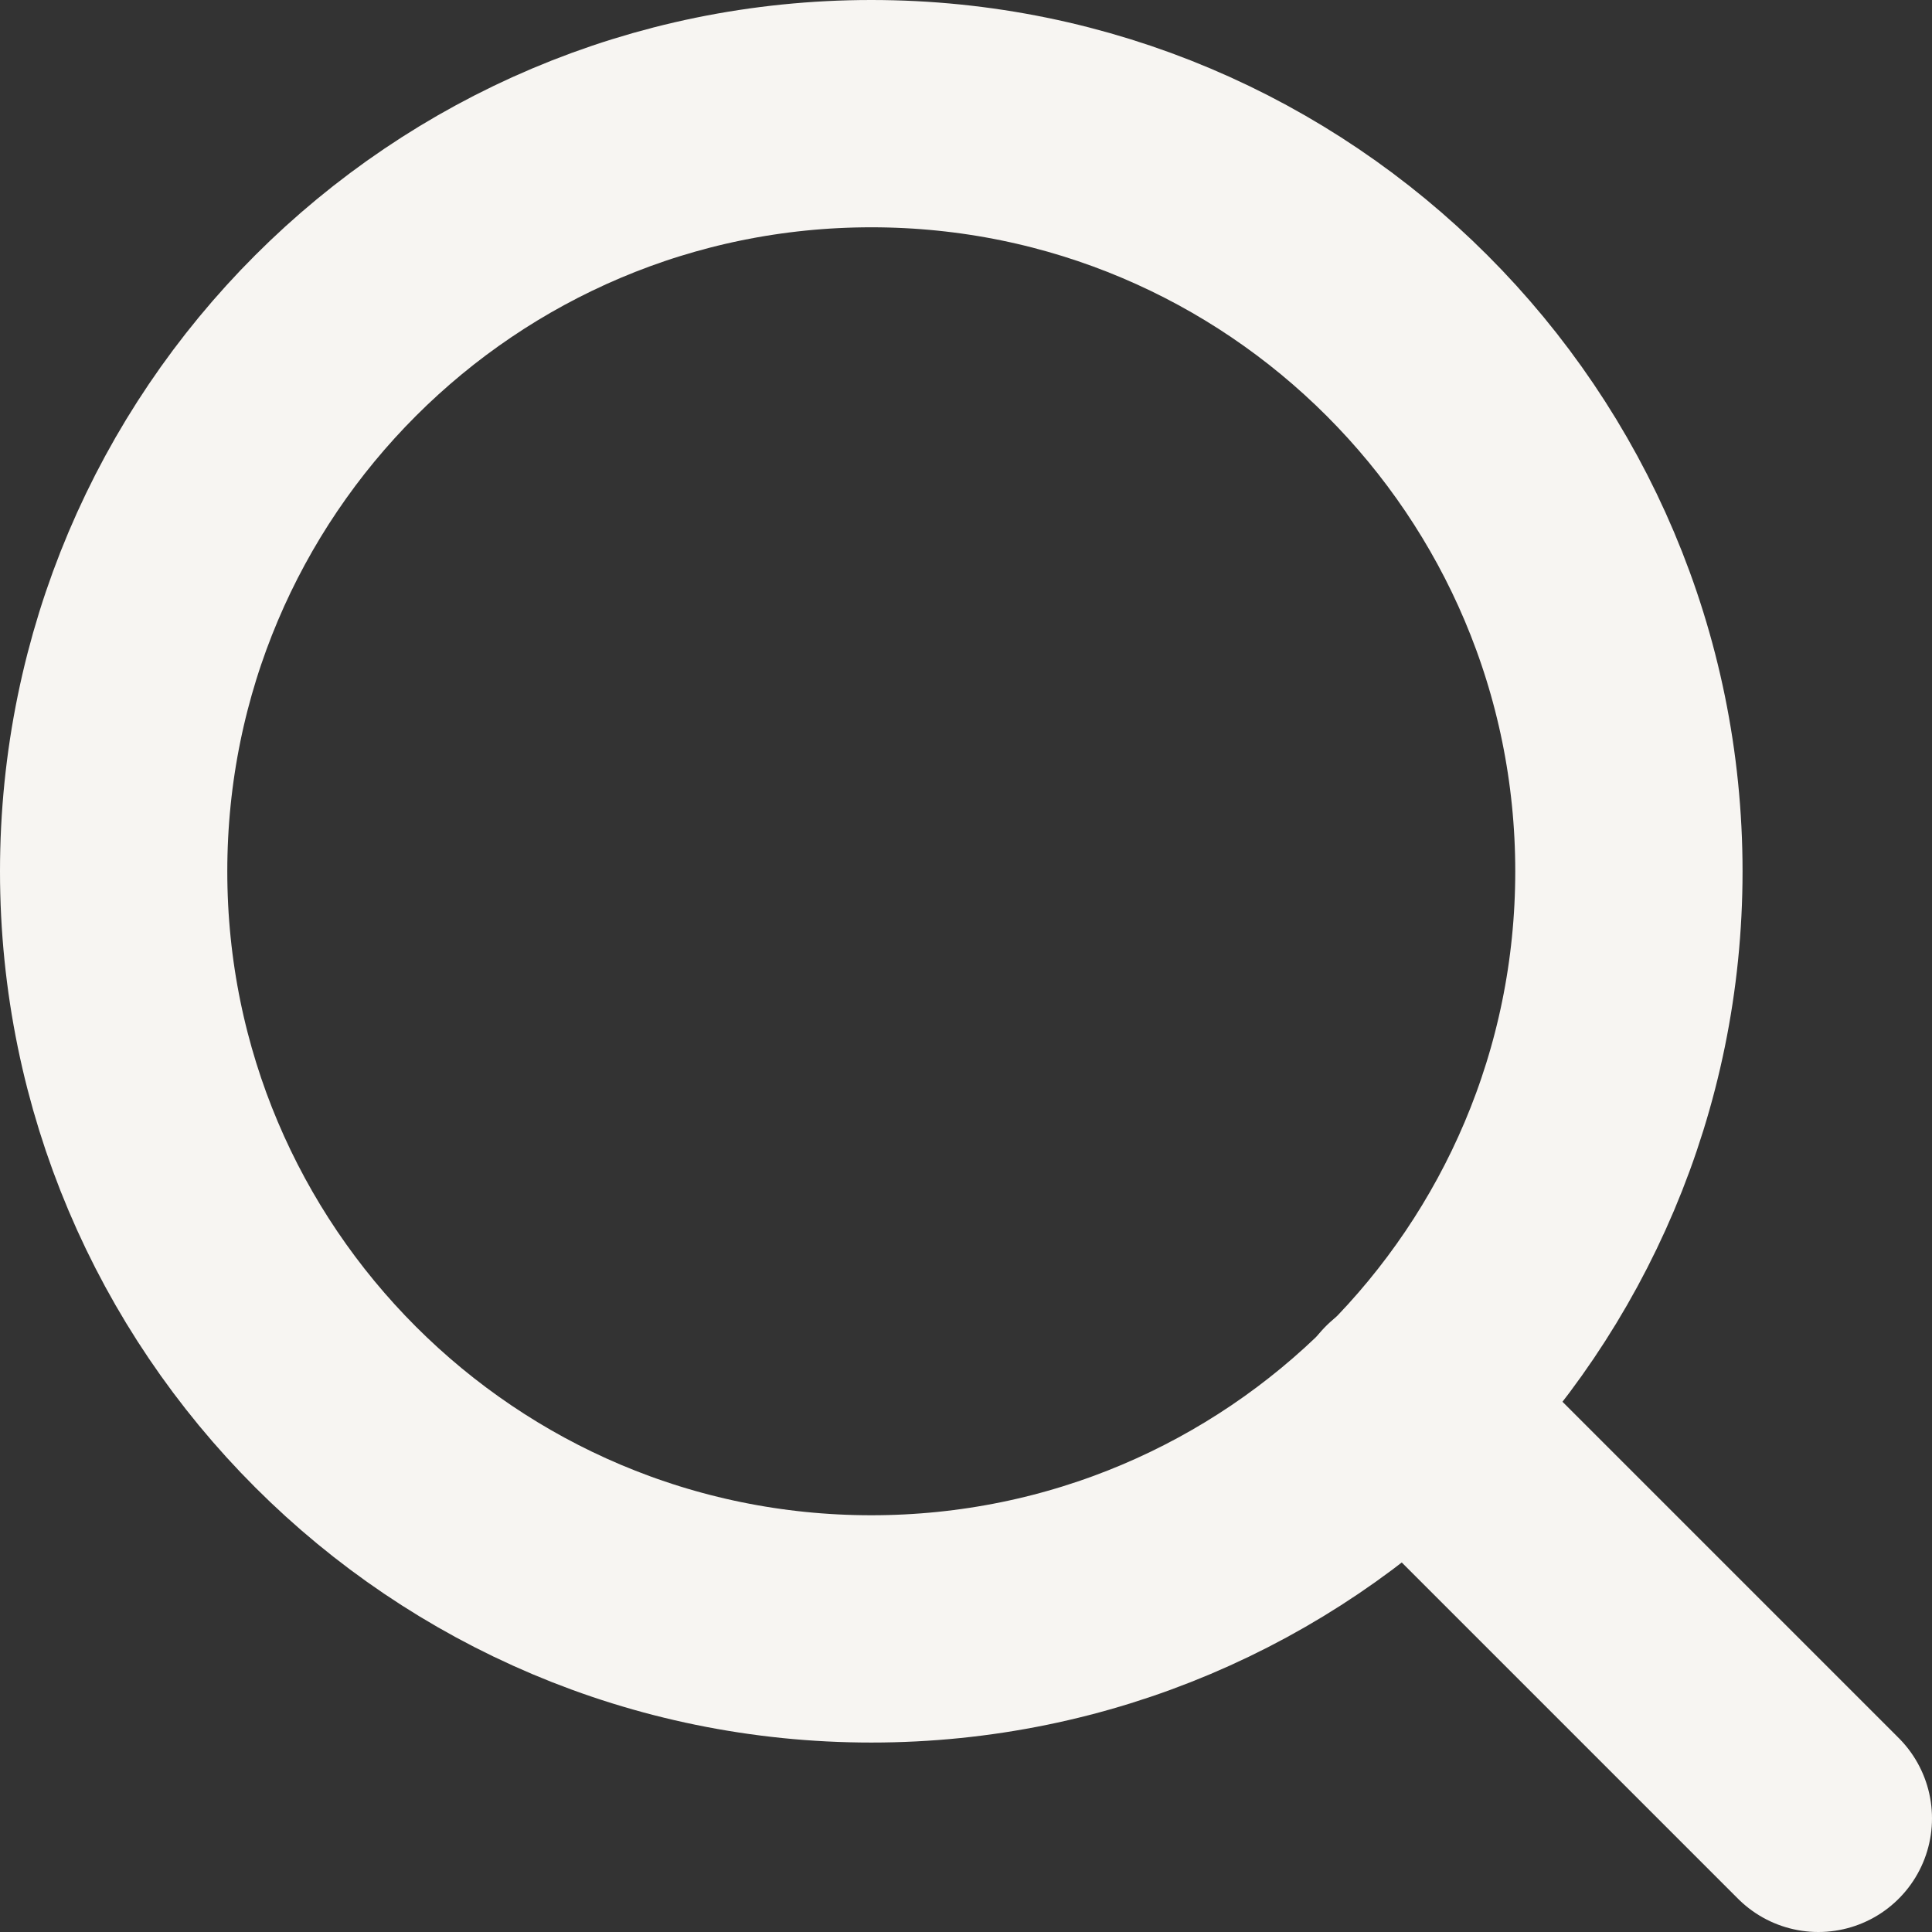
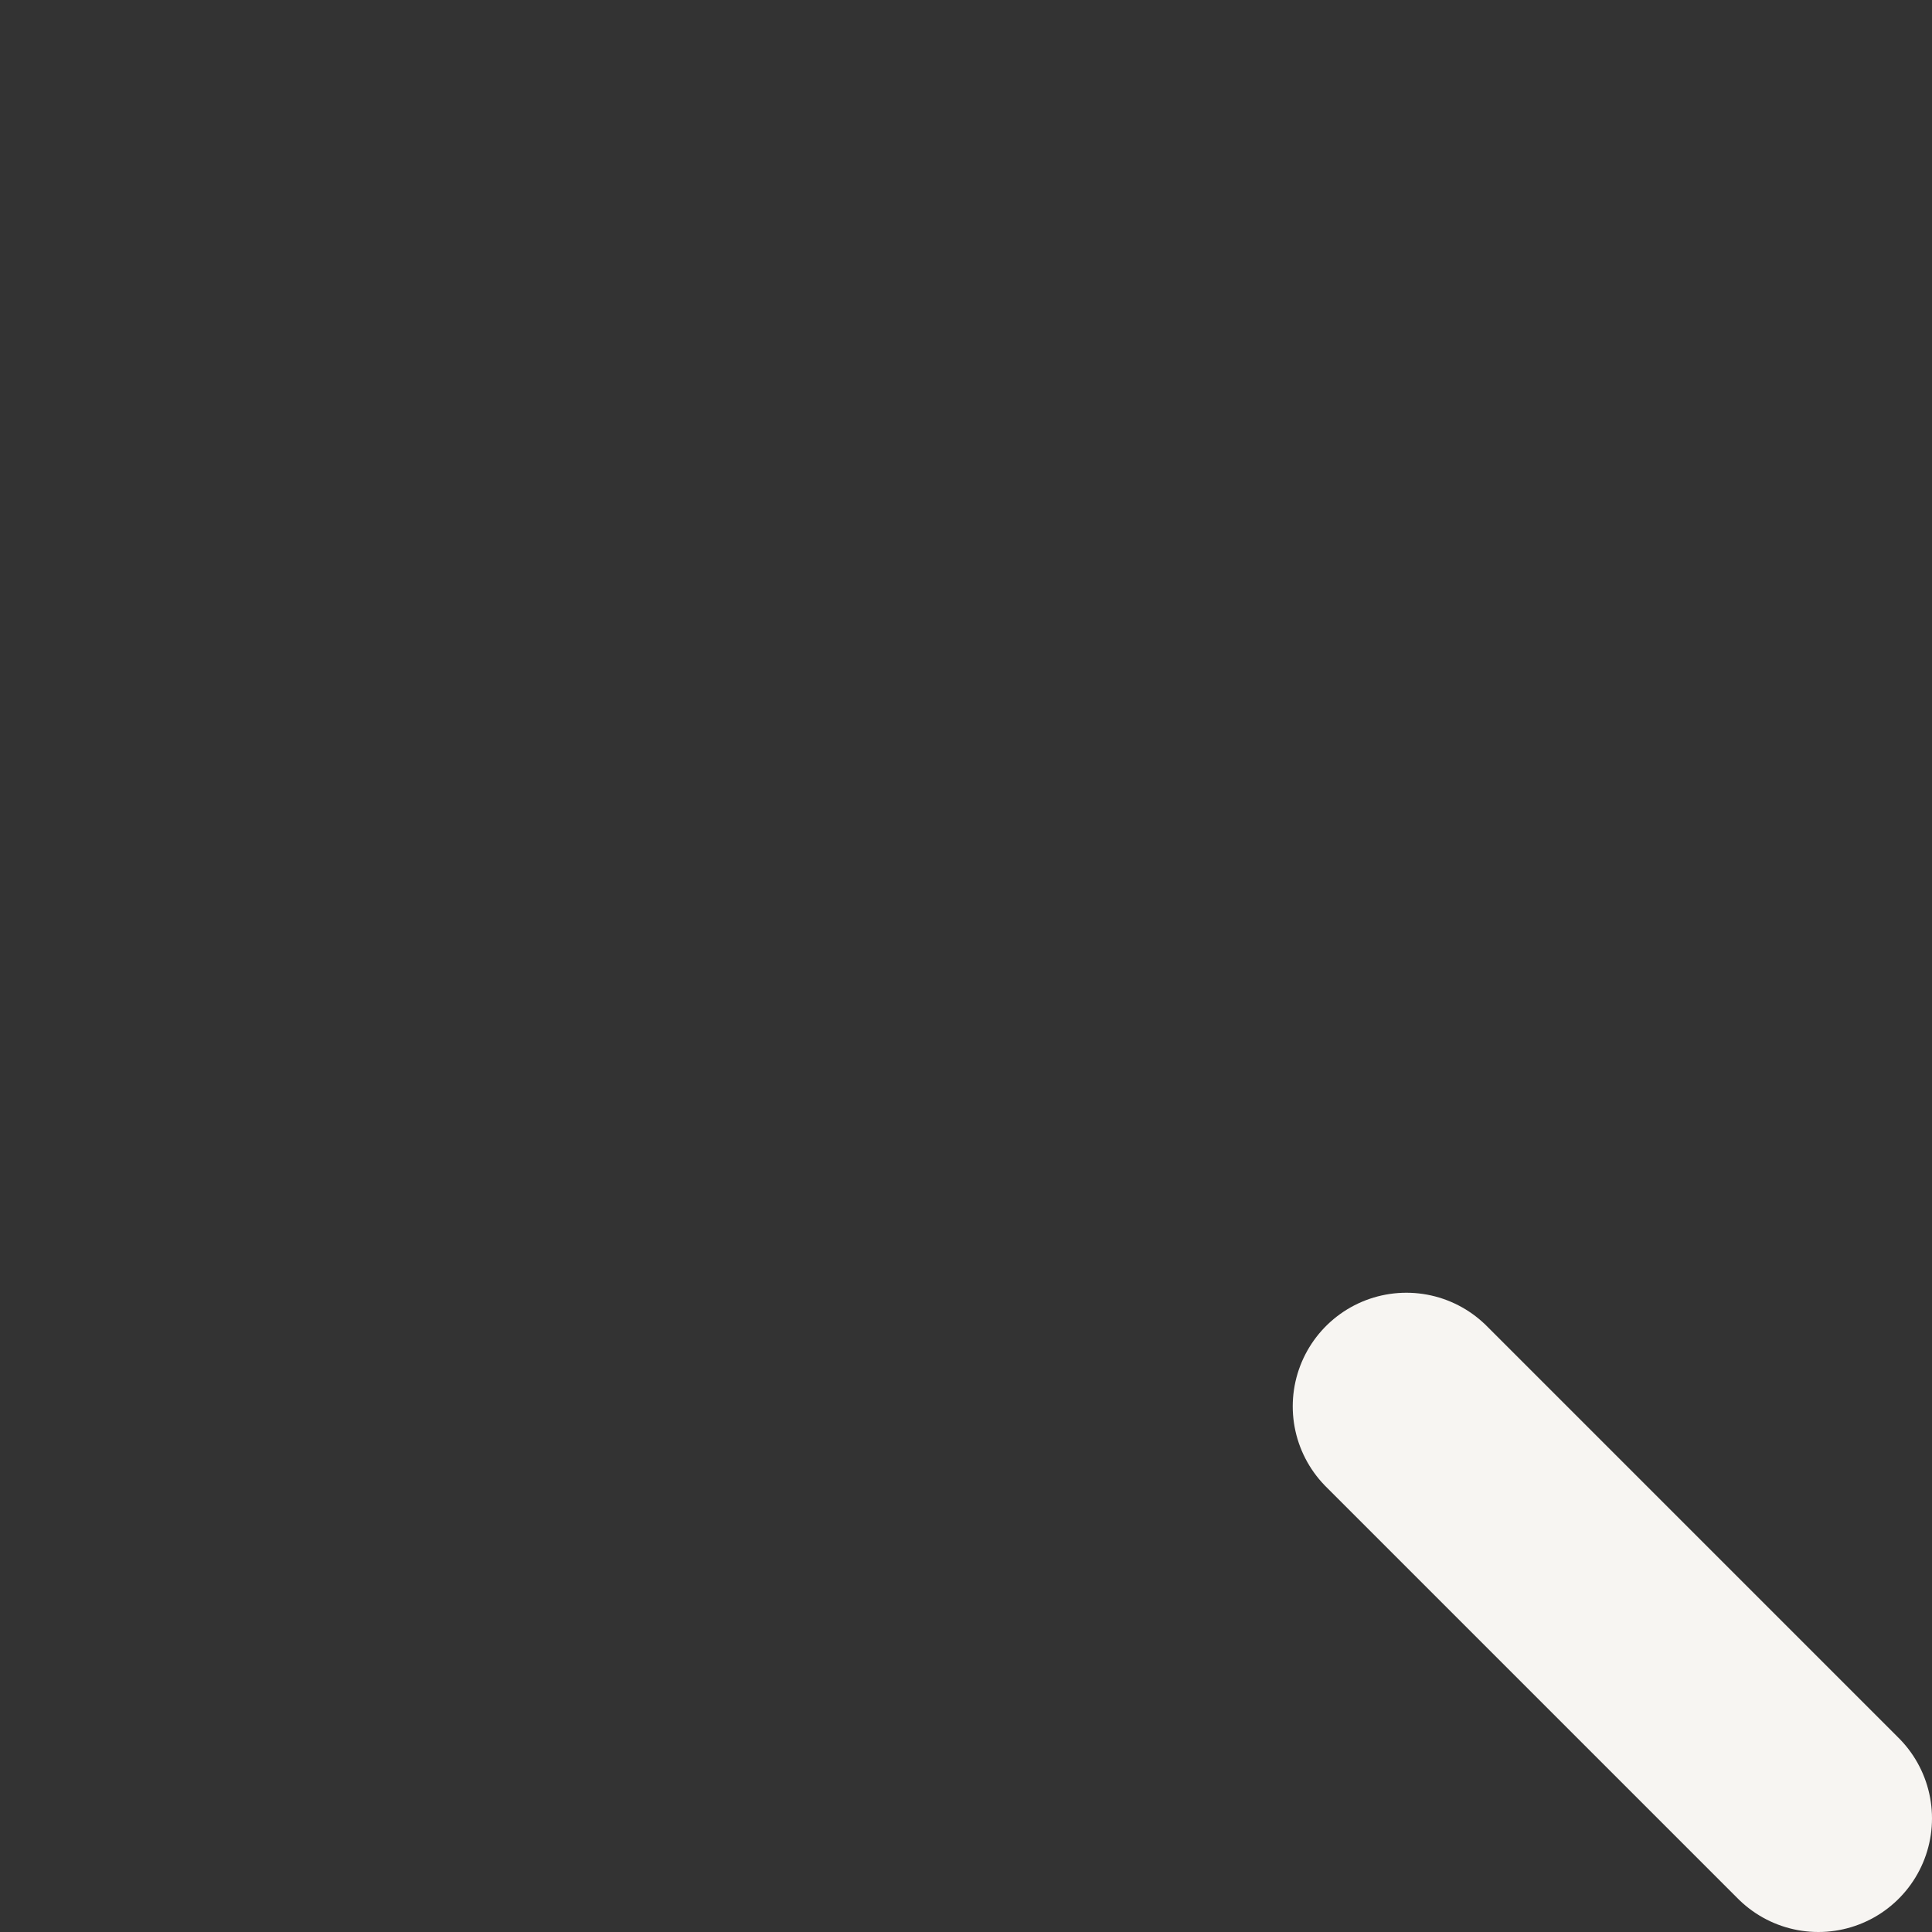
<svg xmlns="http://www.w3.org/2000/svg" width="17" height="17" viewBox="0 0 17 17" fill="none">
  <rect x="0" y="0" width="17" height="17" fill="#333333" stroke="none" />
-   <path d="M7.667 14.333C11.349 14.333 14.333 11.349 14.333 7.667C14.333 3.985 11.349 1 7.667 1C3.985 1 1 3.985 1 7.667C1 11.349 3.985 14.333 7.667 14.333Z" stroke="#F7F5F2" stroke-width="2" stroke-linecap="round" stroke-linejoin="round" />
  <path d="M16 16L12.375 12.375" stroke="#F7F5F2" stroke-width="2" stroke-linecap="round" stroke-linejoin="round" />
</svg>